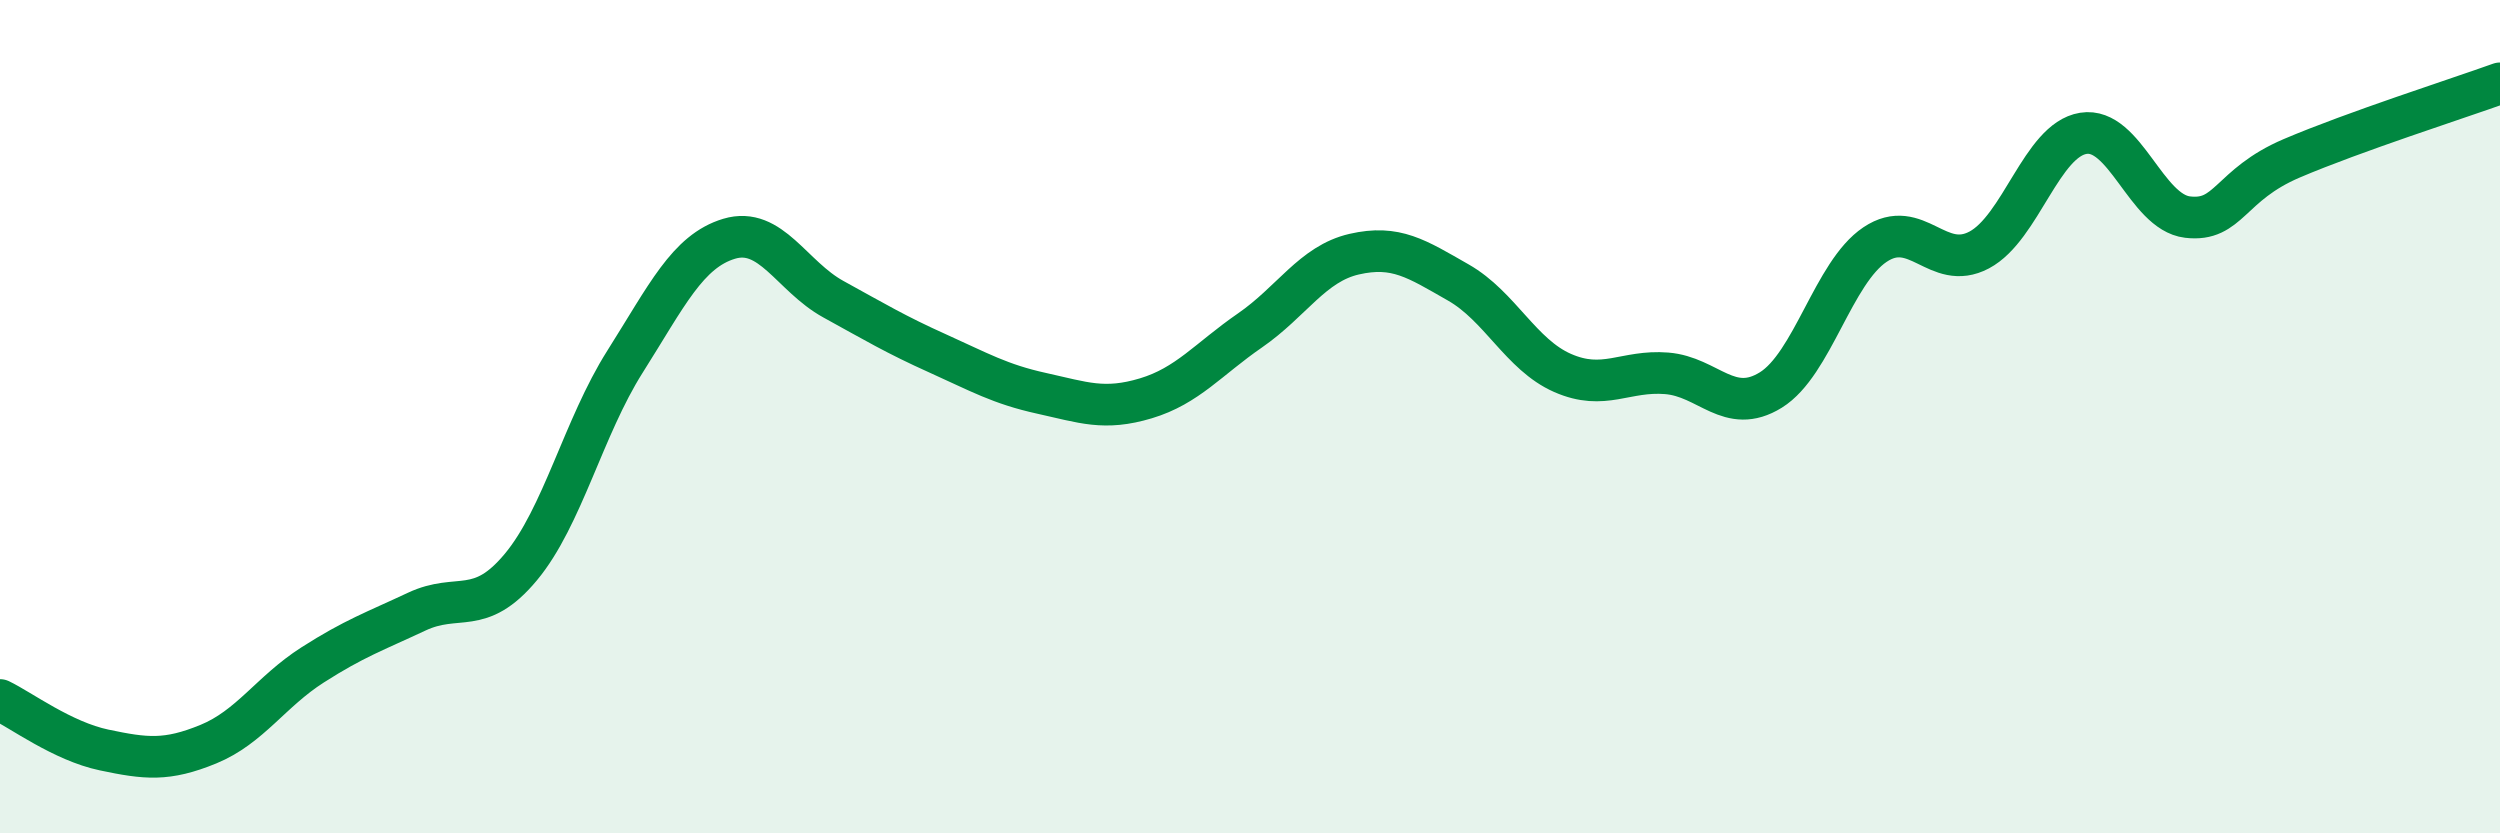
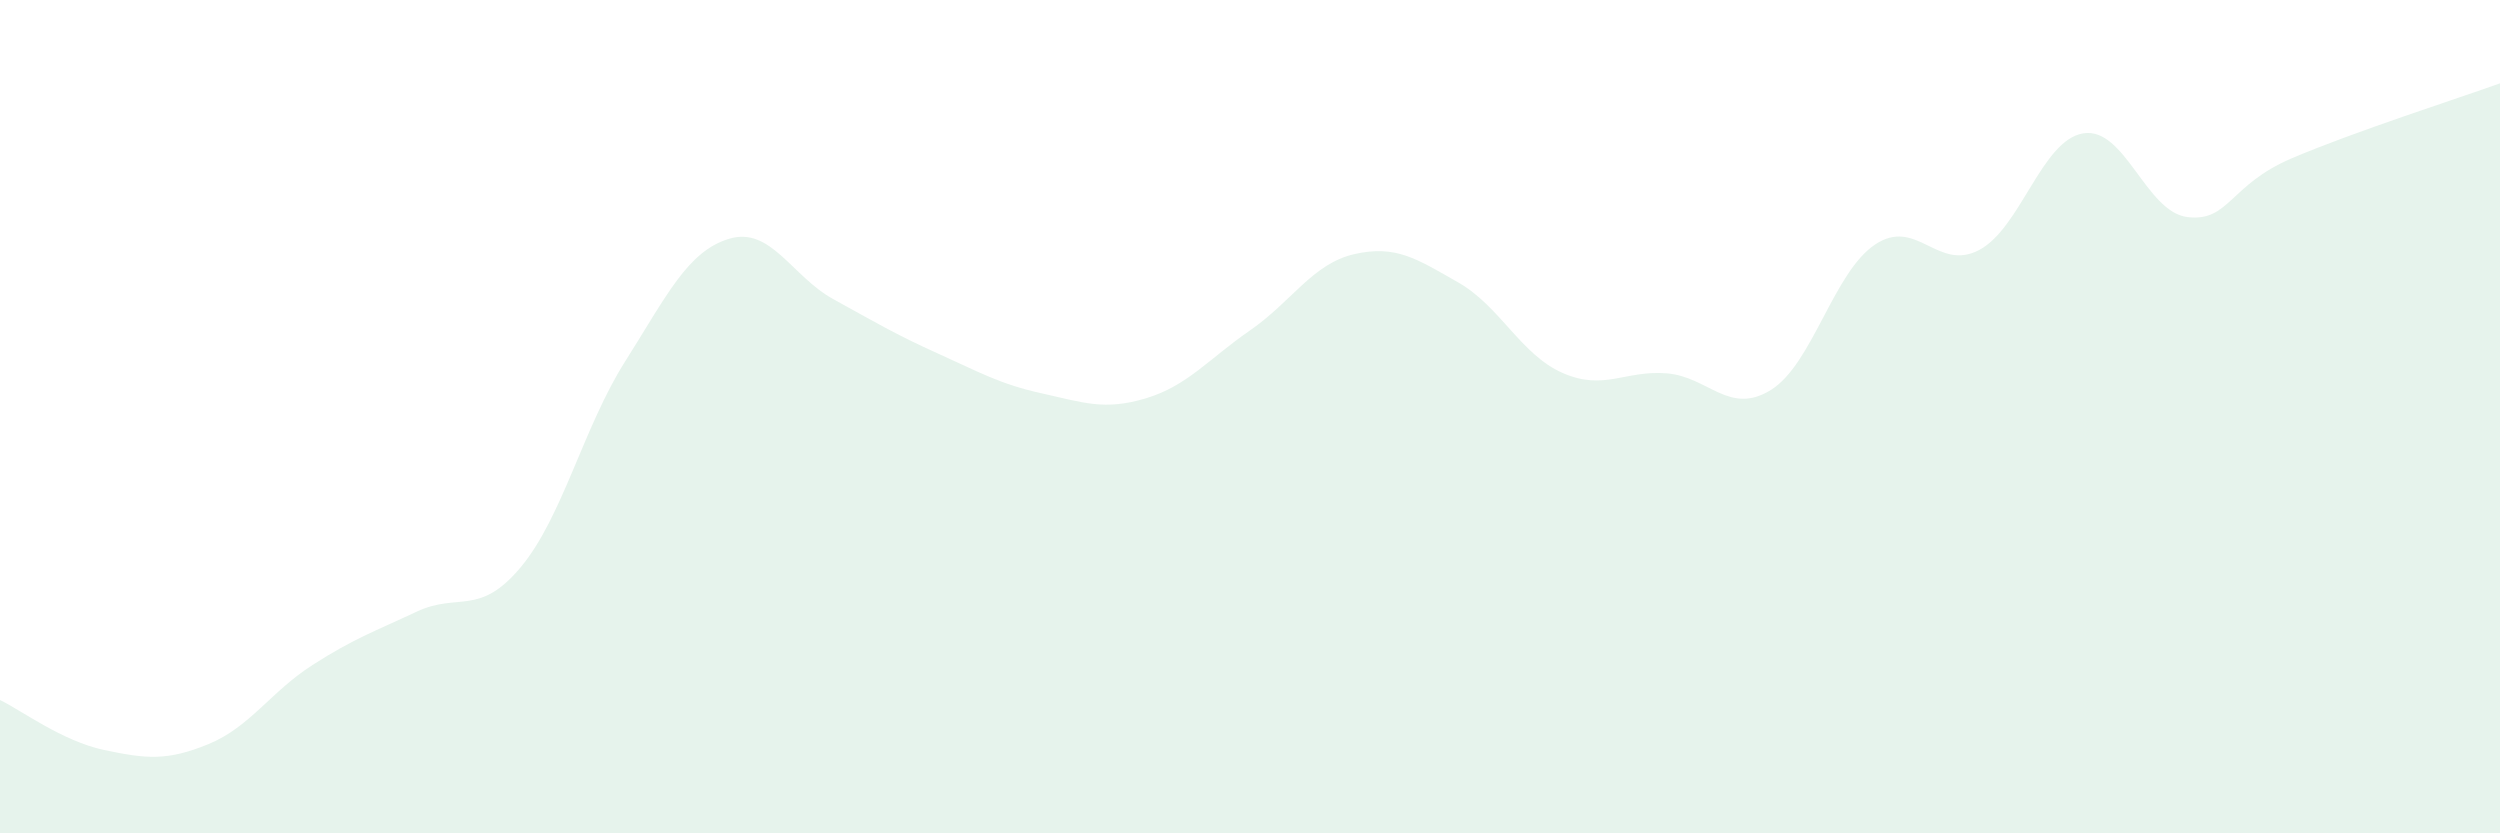
<svg xmlns="http://www.w3.org/2000/svg" width="60" height="20" viewBox="0 0 60 20">
-   <path d="M 0,16.8 C 0.5,17.04 1.5,17.79 2.5,18 C 3.5,18.21 4,18.27 5,17.86 C 6,17.45 6.5,16.6 7.5,15.96 C 8.5,15.32 9,15.15 10,14.68 C 11,14.21 11.5,14.81 12.5,13.61 C 13.5,12.41 14,10.26 15,8.68 C 16,7.1 16.5,6.03 17.5,5.73 C 18.5,5.43 19,6.63 20,7.18 C 21,7.73 21.5,8.03 22.5,8.48 C 23.5,8.93 24,9.22 25,9.44 C 26,9.66 26.5,9.86 27.5,9.56 C 28.5,9.26 29,8.62 30,7.93 C 31,7.24 31.5,6.33 32.5,6.1 C 33.5,5.87 34,6.21 35,6.78 C 36,7.35 36.5,8.51 37.5,8.95 C 38.5,9.39 39,8.88 40,8.96 C 41,9.04 41.5,9.98 42.5,9.36 C 43.5,8.74 44,6.54 45,5.87 C 46,5.2 46.5,6.53 47.5,6 C 48.5,5.47 49,3.36 50,3.2 C 51,3.04 51.5,5.09 52.5,5.21 C 53.5,5.33 53.5,4.44 55,3.8 C 56.5,3.16 59,2.36 60,2L60 20L0 20Z" fill="#008740" opacity="0.1" stroke-linecap="round" stroke-linejoin="round" />
-   <path d="M 0,16.8 C 0.5,17.04 1.5,17.79 2.5,18 C 3.5,18.21 4,18.27 5,17.86 C 6,17.45 6.5,16.6 7.5,15.96 C 8.5,15.32 9,15.15 10,14.68 C 11,14.21 11.5,14.81 12.5,13.61 C 13.5,12.41 14,10.26 15,8.68 C 16,7.1 16.5,6.03 17.5,5.73 C 18.5,5.43 19,6.63 20,7.18 C 21,7.73 21.5,8.03 22.5,8.48 C 23.5,8.93 24,9.22 25,9.44 C 26,9.66 26.5,9.86 27.5,9.56 C 28.5,9.26 29,8.62 30,7.93 C 31,7.24 31.5,6.33 32.5,6.1 C 33.5,5.87 34,6.21 35,6.78 C 36,7.35 36.5,8.51 37.5,8.95 C 38.5,9.39 39,8.88 40,8.96 C 41,9.04 41.5,9.98 42.5,9.36 C 43.5,8.74 44,6.54 45,5.87 C 46,5.2 46.5,6.53 47.5,6 C 48.5,5.47 49,3.36 50,3.2 C 51,3.04 51.5,5.09 52.5,5.21 C 53.5,5.33 53.5,4.44 55,3.8 C 56.5,3.16 59,2.36 60,2" stroke="#008740" stroke-width="1" fill="none" stroke-linecap="round" stroke-linejoin="round" />
+   <path d="M 0,16.8 C 0.5,17.04 1.5,17.79 2.5,18 C 3.5,18.21 4,18.27 5,17.86 C 6,17.45 6.5,16.6 7.5,15.96 C 8.5,15.32 9,15.15 10,14.68 C 11,14.21 11.5,14.81 12.5,13.61 C 13.5,12.41 14,10.26 15,8.68 C 16,7.1 16.5,6.03 17.5,5.73 C 18.5,5.43 19,6.63 20,7.18 C 21,7.73 21.5,8.03 22.5,8.48 C 23.5,8.93 24,9.22 25,9.44 C 26,9.66 26.5,9.86 27.5,9.56 C 28.5,9.26 29,8.62 30,7.93 C 31,7.24 31.5,6.33 32.5,6.1 C 33.5,5.87 34,6.21 35,6.78 C 36,7.35 36.5,8.51 37.5,8.95 C 38.5,9.39 39,8.88 40,8.96 C 41,9.04 41.5,9.98 42.5,9.36 C 43.5,8.74 44,6.54 45,5.87 C 46,5.2 46.5,6.53 47.5,6 C 48.5,5.47 49,3.36 50,3.2 C 51,3.04 51.5,5.09 52.5,5.21 C 53.5,5.33 53.5,4.44 55,3.8 C 56.5,3.16 59,2.36 60,2L60 20L0 20" fill="#008740" opacity="0.1" stroke-linecap="round" stroke-linejoin="round" />
</svg>